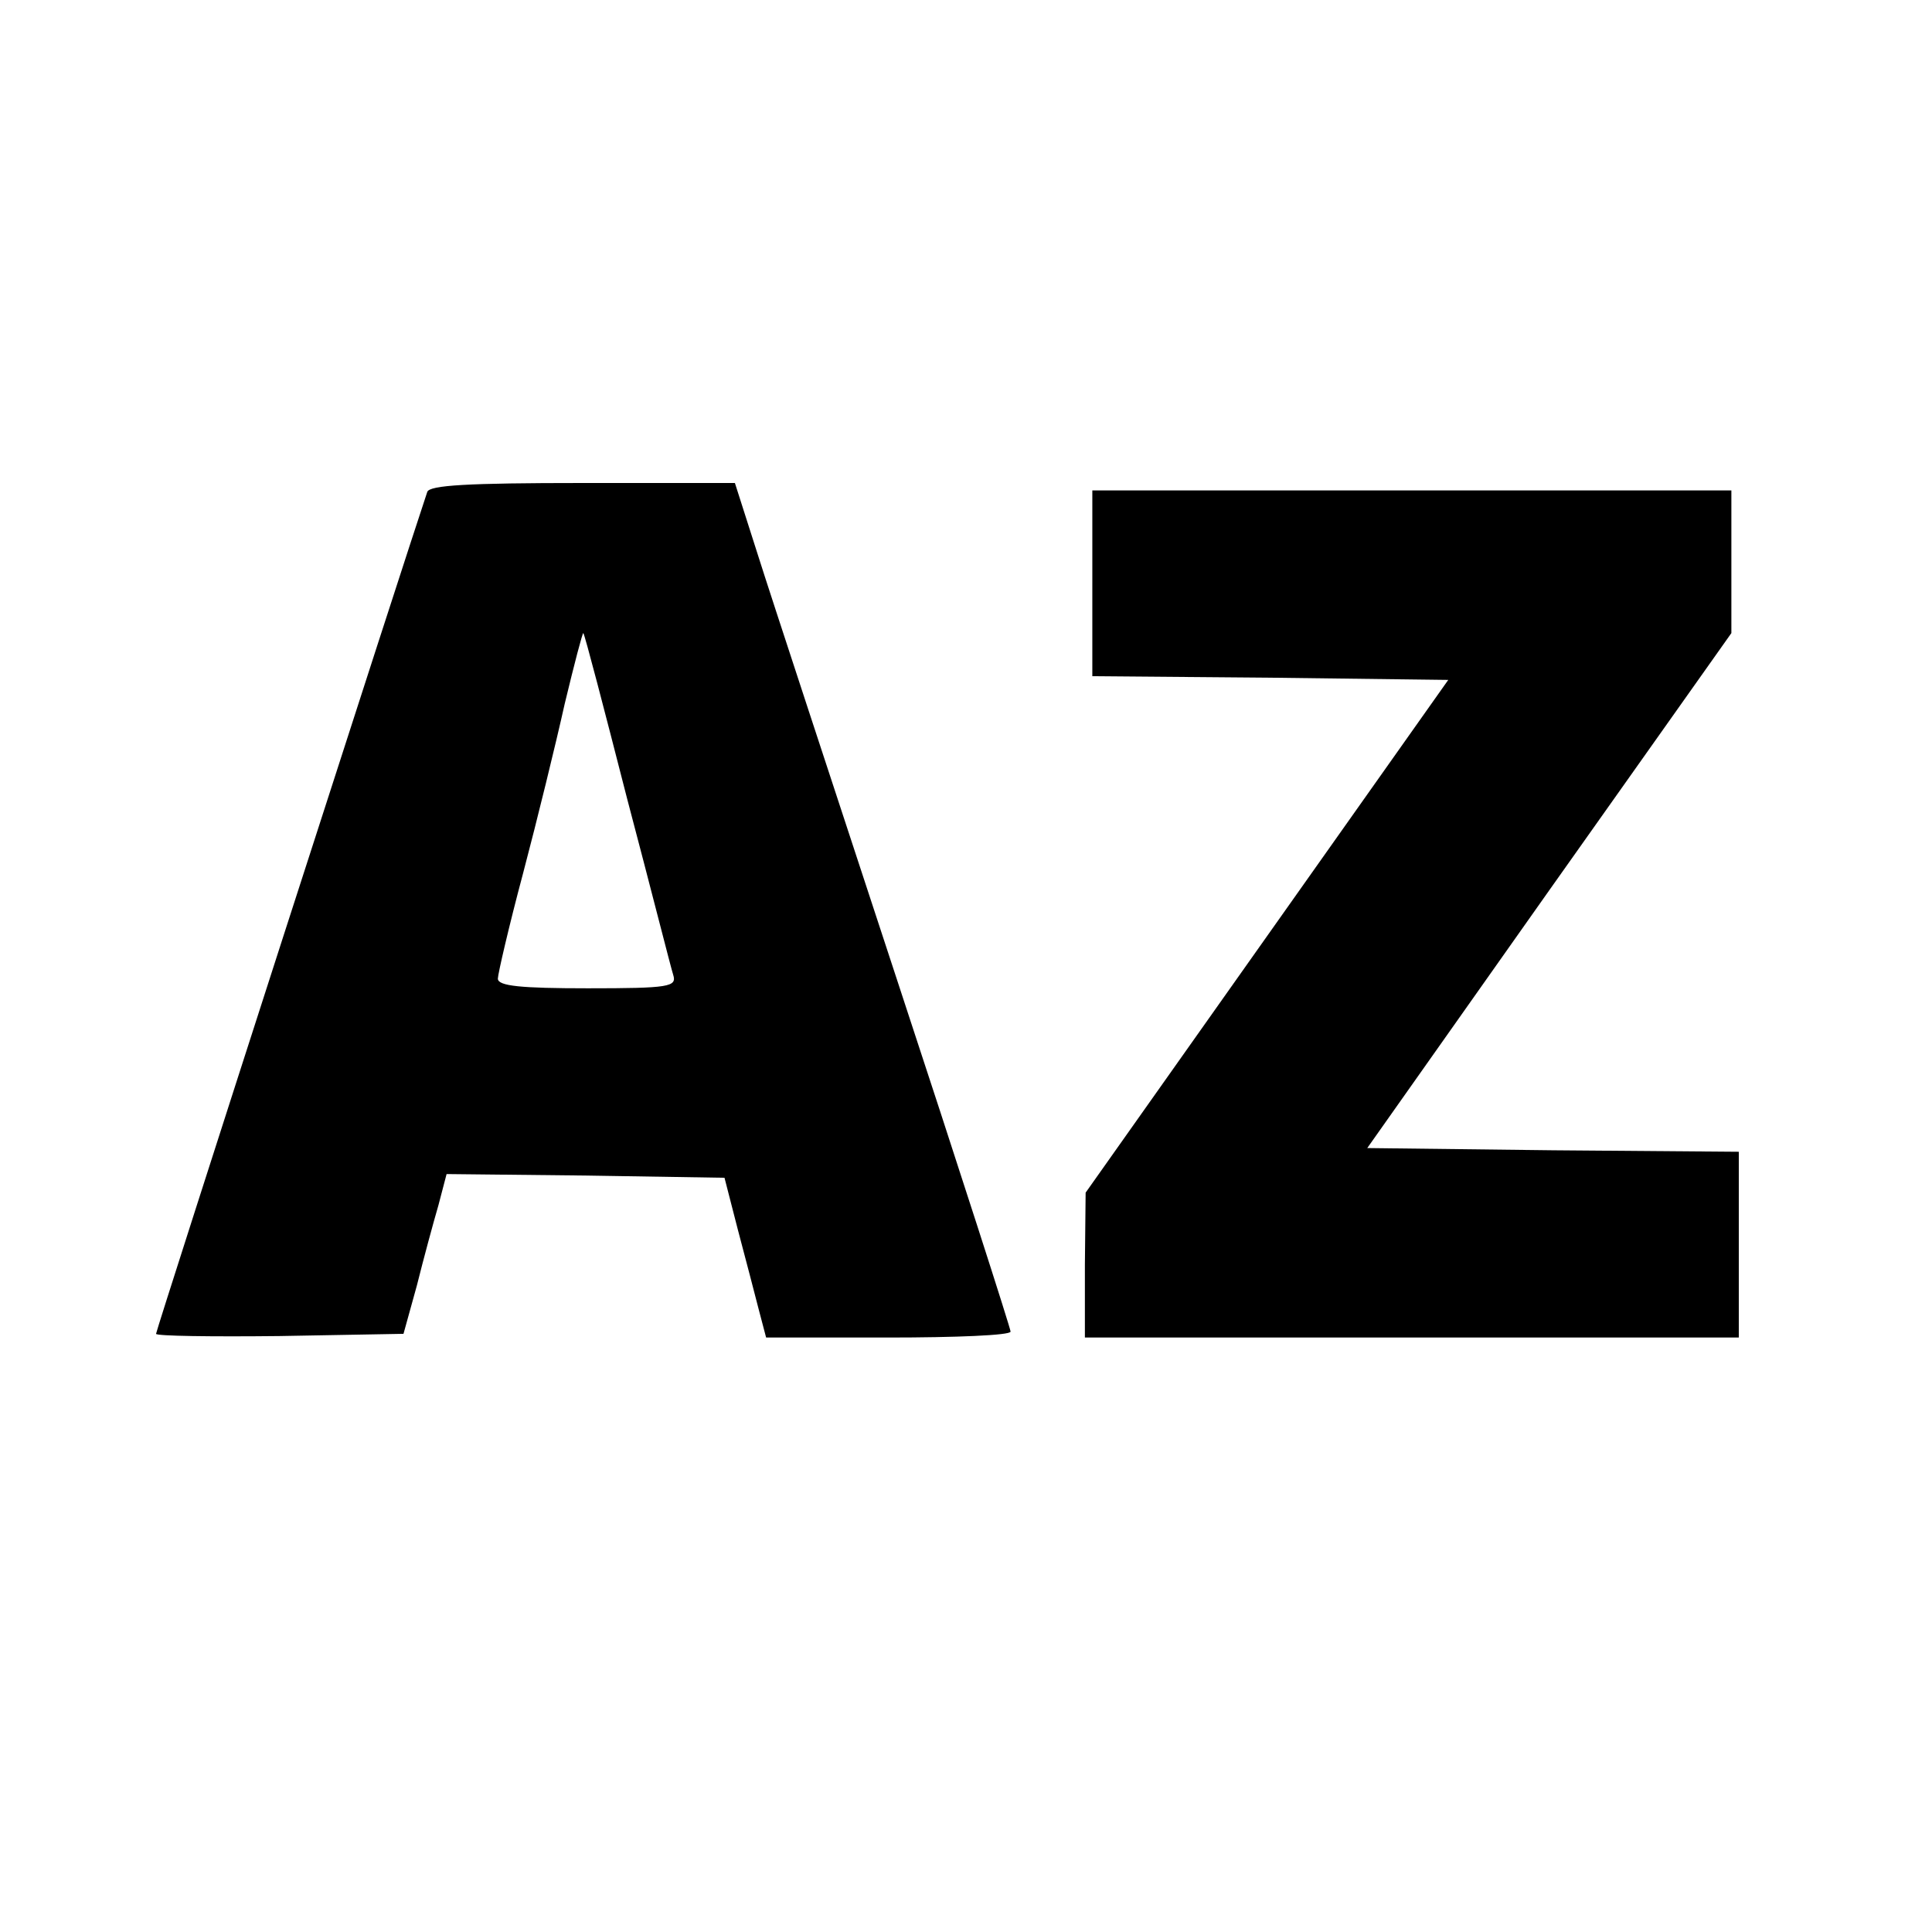
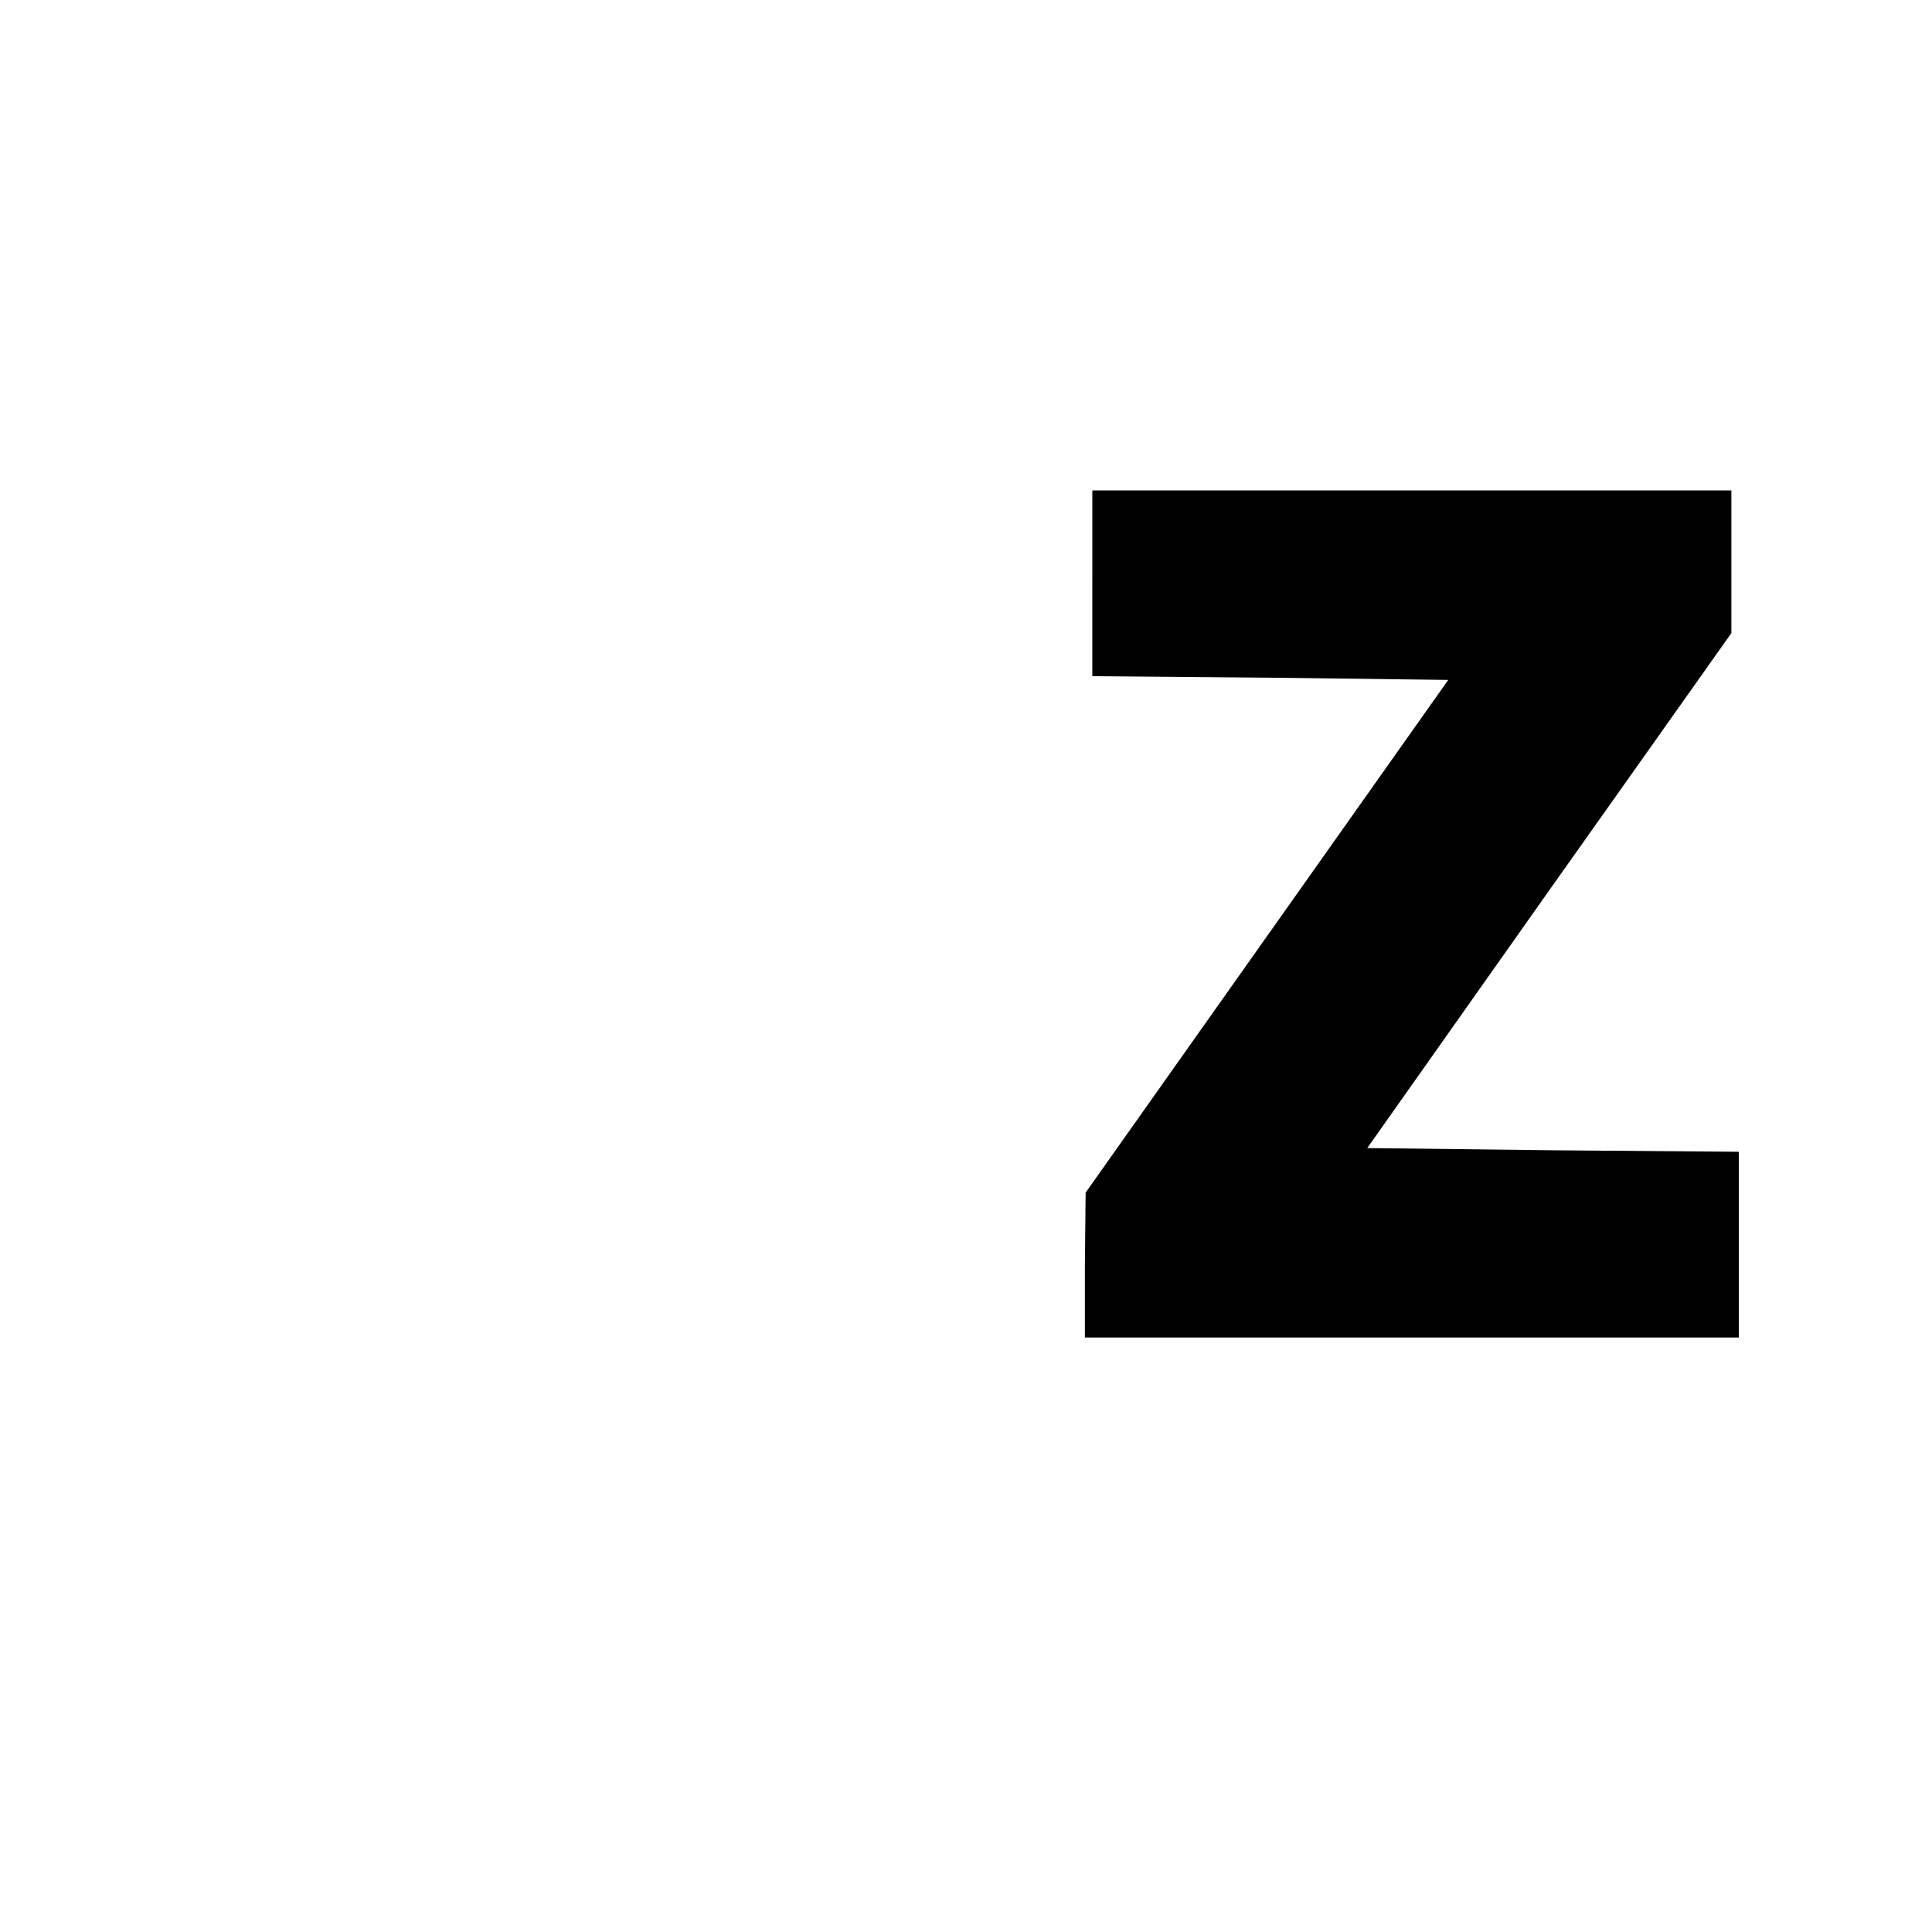
<svg xmlns="http://www.w3.org/2000/svg" version="1.0" width="260pt" height="260pt" viewBox="0 0 260 260" preserveAspectRatio="xMidYMid meet">
  <g transform="translate(0,260) scale(0.1,-0.1)" fill="#000000" stroke="none">
-     <path d="M575 1938 c-25 -74 -365 -1128 -365 -1133 0 -3 75 -4 166 -3 l167 3 18 65 c9 36 22 84 29 108 l11 42 187 -2 187 -3 18 -70 c10 -38 23 -87 28 -107 l10 -38 164 0 c91 0 165 3 165 8 0 4 -69 219 -154 477 -85 259 -169 514 -186 568 l-31 97 -205 0 c-155 0 -206 -3 -209 -12z m269 -413 c32 -121 59 -228 62 -237 5 -16 -5 -18 -115 -18 -90 0 -121 3 -121 13 0 6 15 71 34 142 19 72 44 174 56 228 13 54 24 96 25 95 2 -2 28 -102 59 -223z" />
    <path d="M1470 1815 l0 -125 239 -2 240 -3 -244 -345 -244 -345 -1 -97 0 -98 440 0 440 0 0 125 0 125 -250 2 -250 3 245 347 245 346 0 96 0 96 -430 0 -430 0 0 -125z" />
  </g>
</svg>